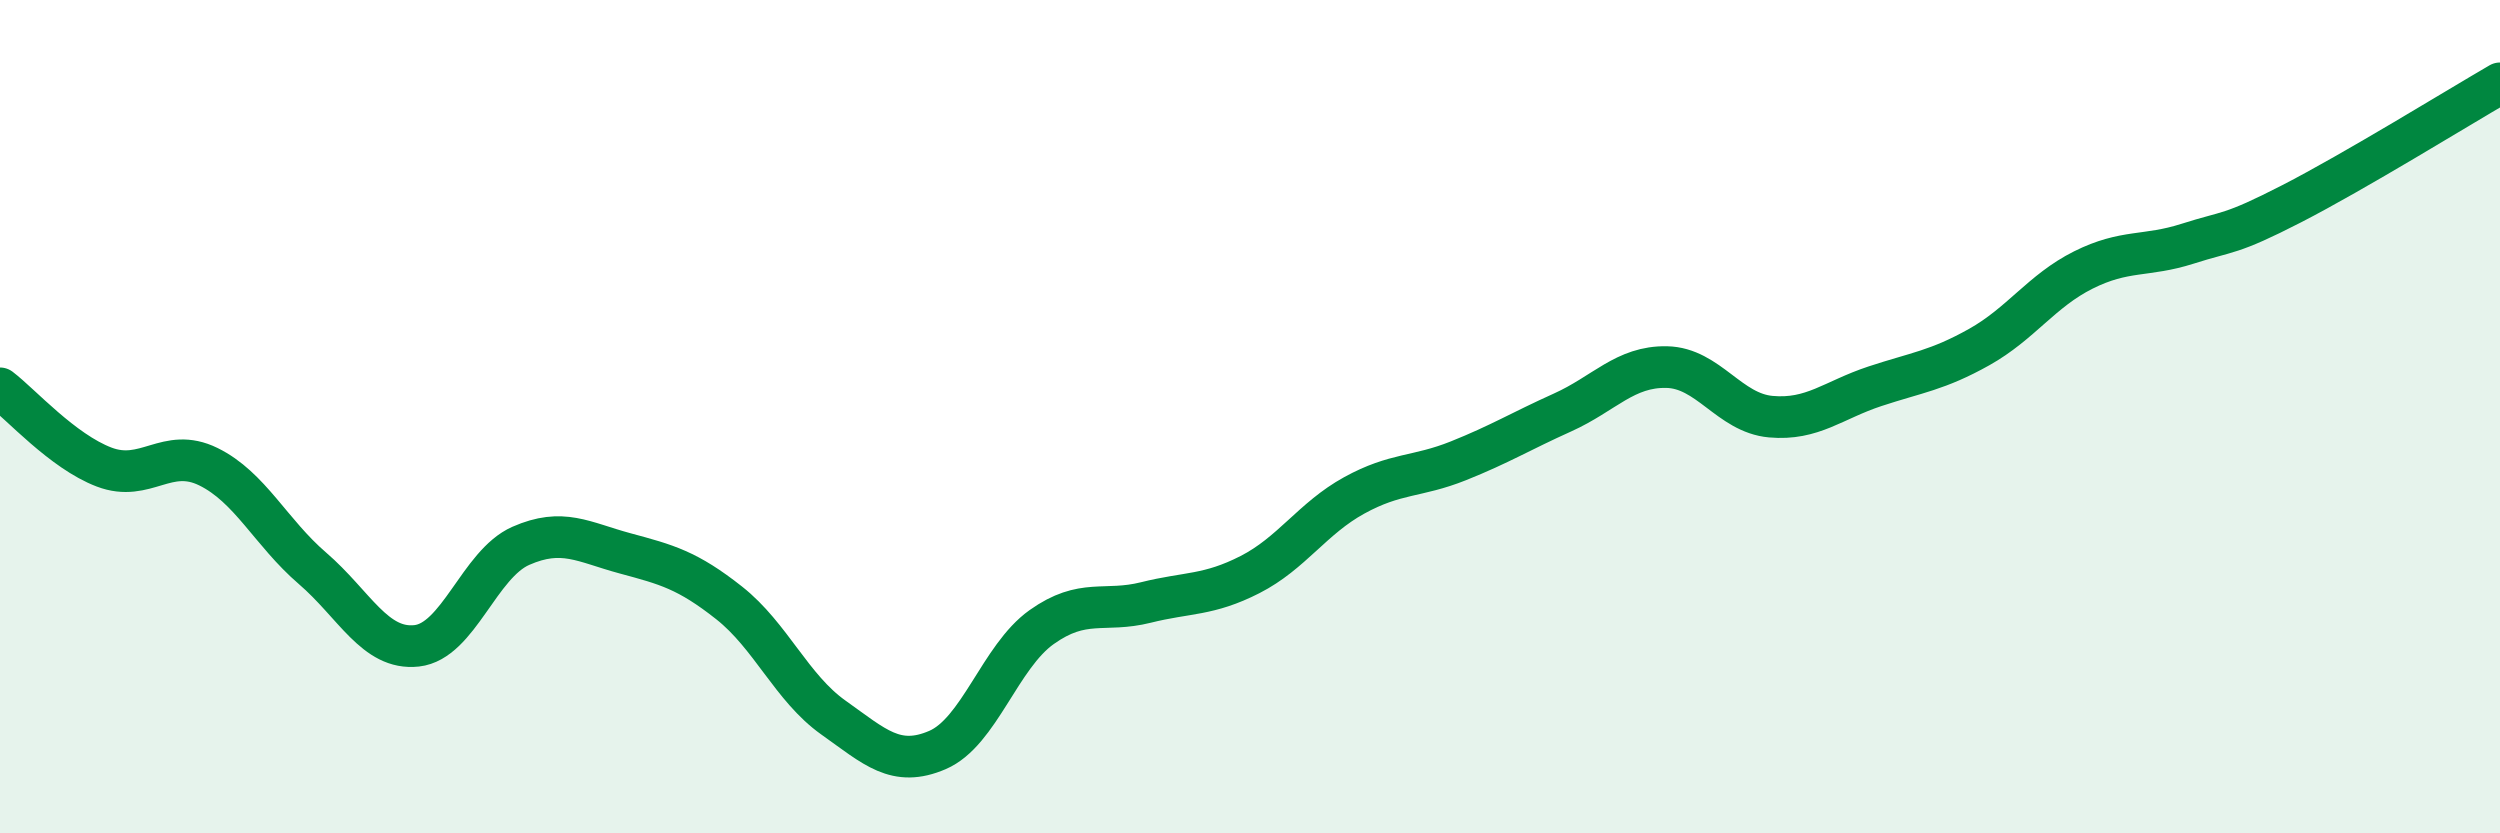
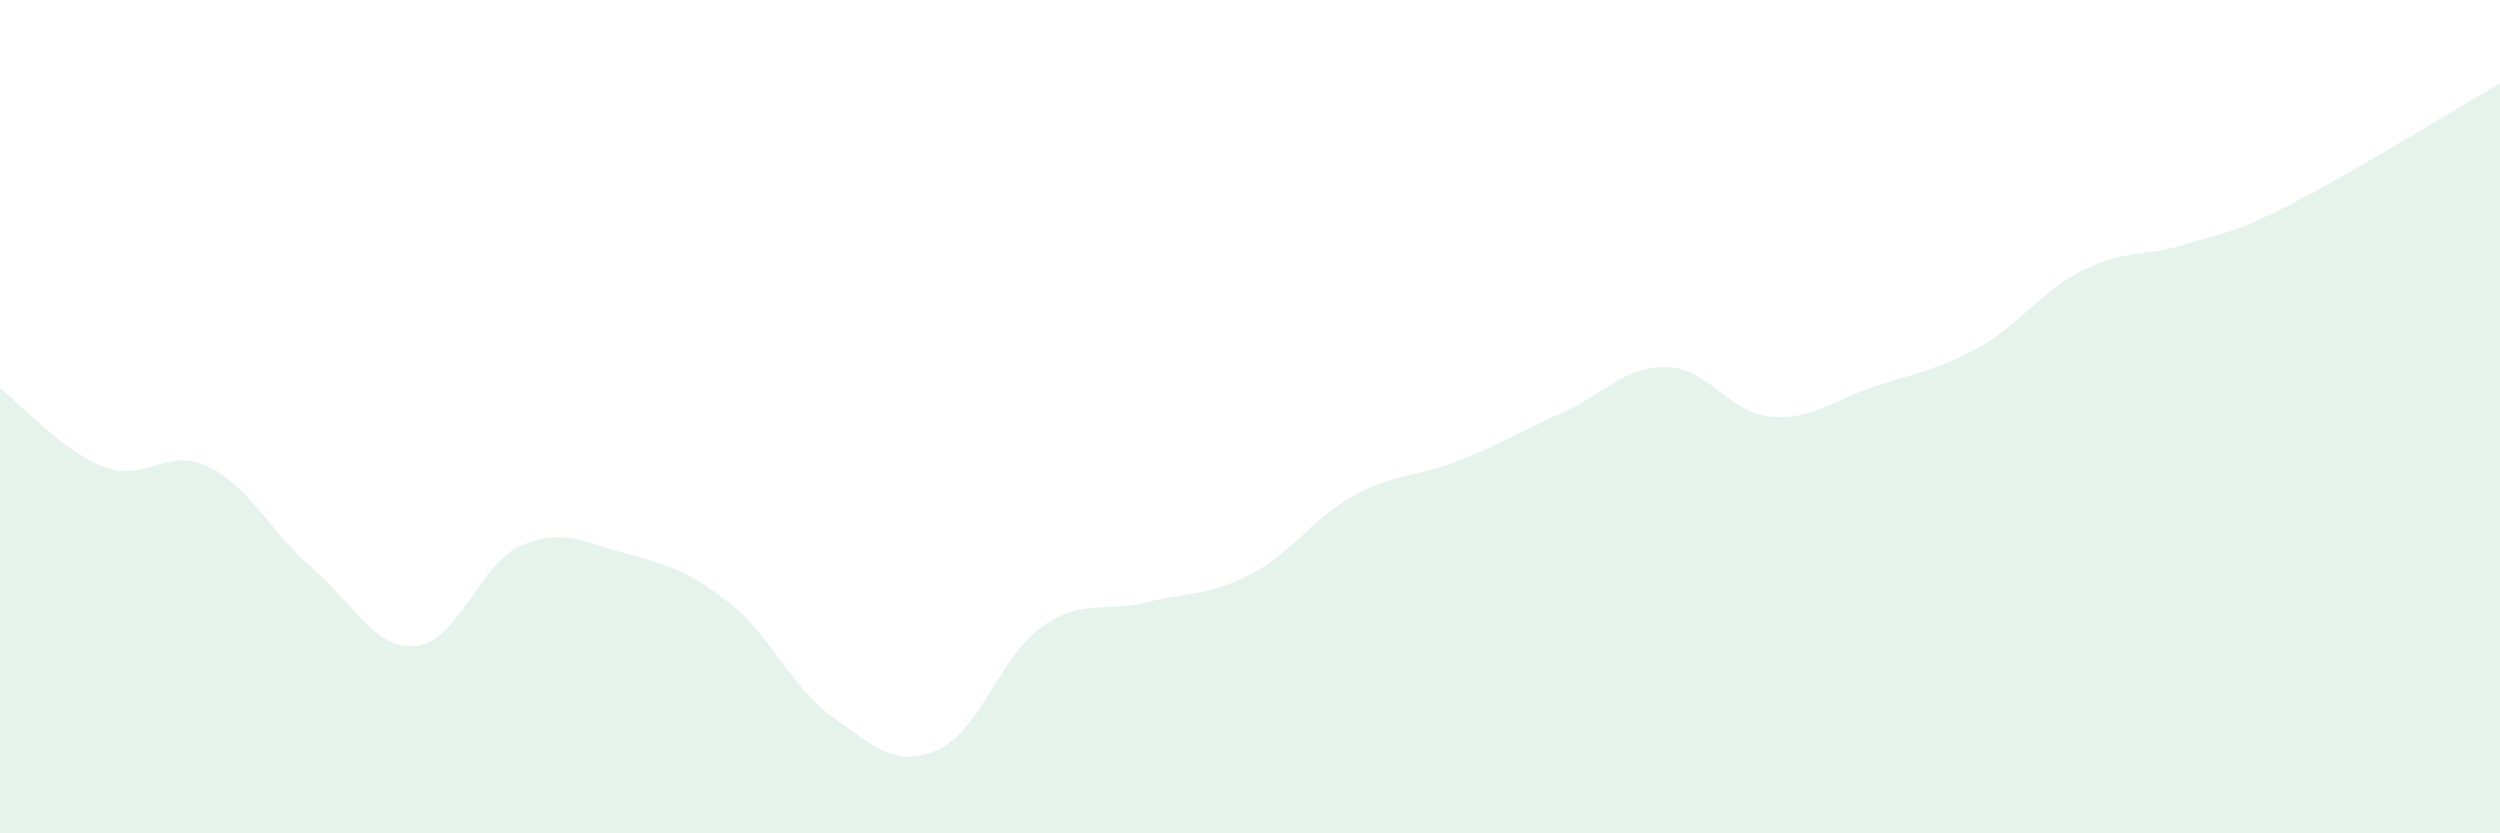
<svg xmlns="http://www.w3.org/2000/svg" width="60" height="20" viewBox="0 0 60 20">
  <path d="M 0,9.32 C 0.5,9.7 1.5,10.83 2.5,11.21 C 3.5,11.59 4,10.71 5,11.2 C 6,11.69 6.5,12.78 7.5,13.64 C 8.5,14.5 9,15.61 10,15.5 C 11,15.39 11.5,13.54 12.5,13.1 C 13.5,12.66 14,13.01 15,13.28 C 16,13.55 16.5,13.68 17.5,14.47 C 18.5,15.26 19,16.51 20,17.22 C 21,17.93 21.5,18.43 22.5,18 C 23.5,17.57 24,15.76 25,15.05 C 26,14.34 26.5,14.71 27.5,14.46 C 28.5,14.21 29,14.3 30,13.79 C 31,13.28 31.5,12.44 32.5,11.89 C 33.5,11.34 34,11.46 35,11.06 C 36,10.66 36.5,10.35 37.5,9.9 C 38.5,9.45 39,8.79 40,8.81 C 41,8.83 41.5,9.91 42.5,10 C 43.5,10.09 44,9.6 45,9.27 C 46,8.94 46.5,8.89 47.5,8.33 C 48.5,7.77 49,6.98 50,6.48 C 51,5.98 51.5,6.17 52.5,5.85 C 53.5,5.53 53.5,5.66 55,4.89 C 56.5,4.12 59,2.58 60,2L60 20L0 20Z" fill="#008740" opacity="0.1" stroke-linecap="round" stroke-linejoin="round" />
-   <path d="M 0,9.32 C 0.5,9.7 1.5,10.83 2.5,11.21 C 3.5,11.59 4,10.71 5,11.2 C 6,11.69 6.5,12.78 7.5,13.64 C 8.5,14.5 9,15.61 10,15.5 C 11,15.39 11.5,13.54 12.5,13.1 C 13.5,12.66 14,13.01 15,13.28 C 16,13.55 16.5,13.68 17.5,14.47 C 18.5,15.26 19,16.51 20,17.22 C 21,17.93 21.5,18.43 22.5,18 C 23.5,17.57 24,15.76 25,15.05 C 26,14.34 26.5,14.71 27.5,14.46 C 28.5,14.21 29,14.3 30,13.79 C 31,13.28 31.5,12.44 32.5,11.89 C 33.5,11.34 34,11.46 35,11.06 C 36,10.66 36.5,10.35 37.5,9.9 C 38.5,9.45 39,8.79 40,8.81 C 41,8.83 41.5,9.91 42.5,10 C 43.5,10.09 44,9.6 45,9.27 C 46,8.94 46.5,8.89 47.5,8.33 C 48.5,7.77 49,6.98 50,6.48 C 51,5.98 51.5,6.17 52.5,5.85 C 53.5,5.53 53.5,5.66 55,4.89 C 56.5,4.12 59,2.58 60,2" stroke="#008740" stroke-width="1" fill="none" stroke-linecap="round" stroke-linejoin="round" />
</svg>